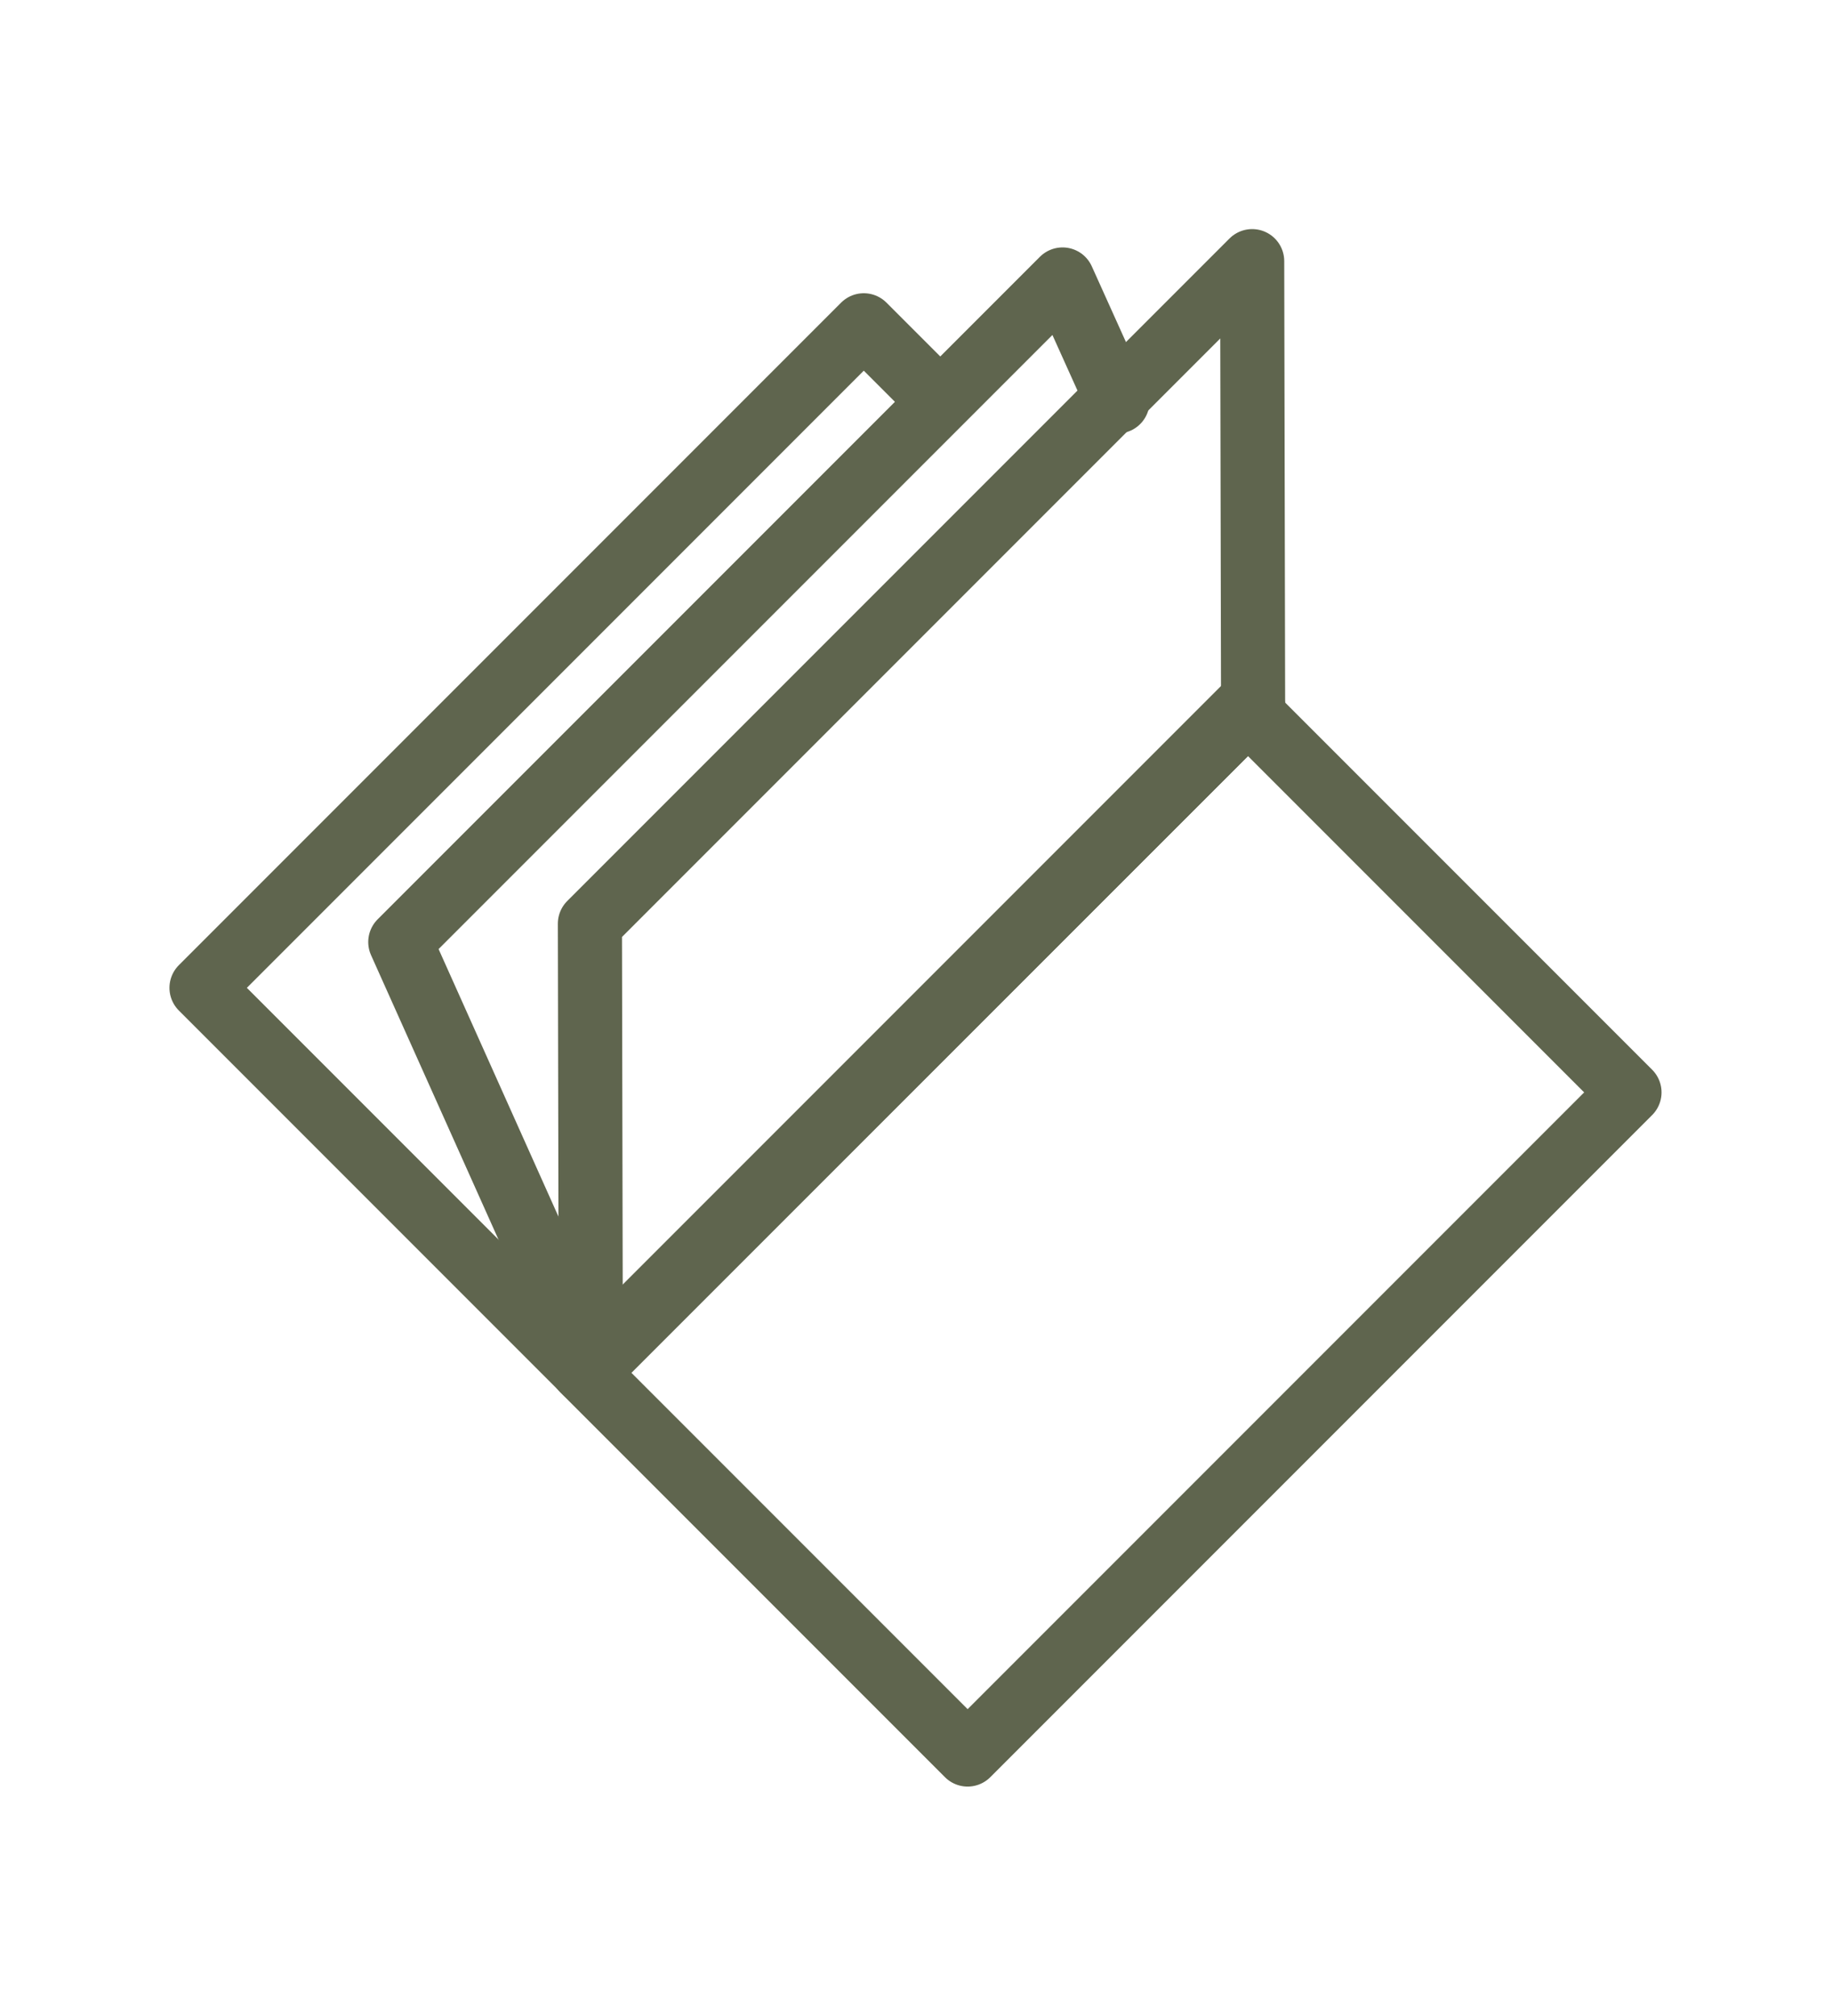
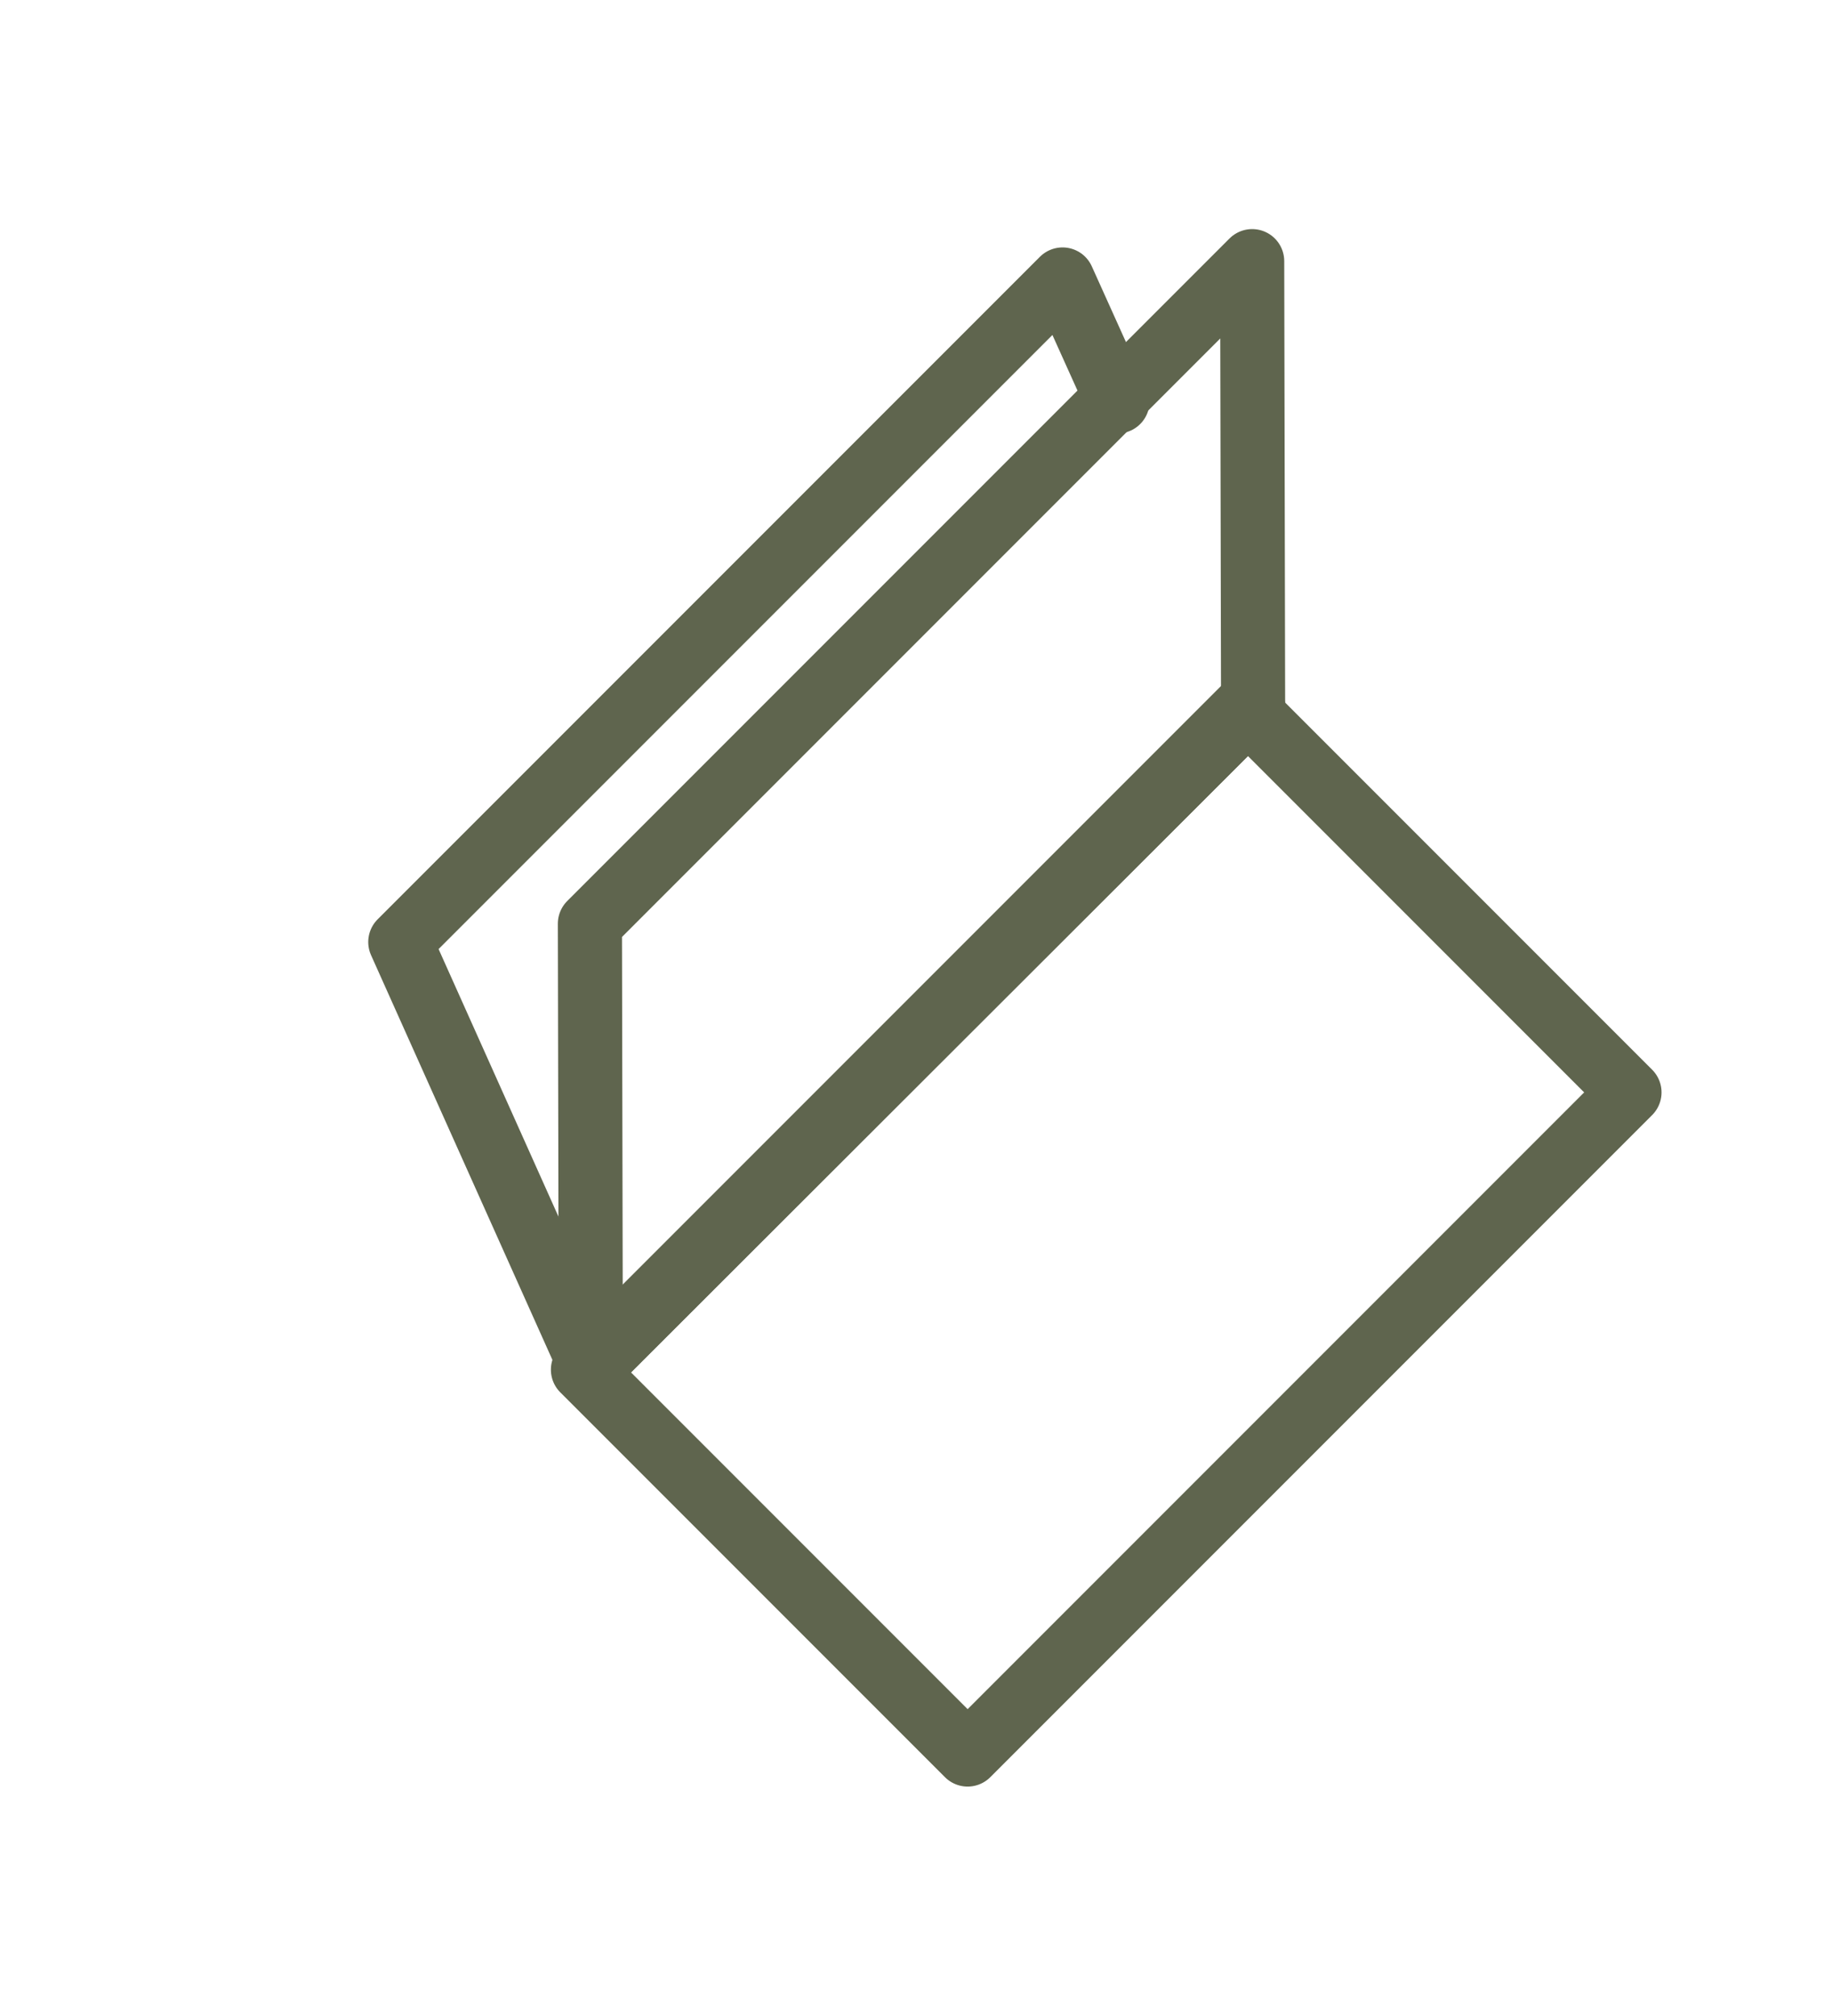
<svg xmlns="http://www.w3.org/2000/svg" version="1.1" id="Ebene_1" x="0px" y="0px" viewBox="0 0 200 220" style="enable-background:new 0 0 200 220;" xml:space="preserve">
  <style type="text/css">
	.st0{fill:none;stroke:#5F654E;stroke-width:7;stroke-linecap:round;stroke-linejoin:round;stroke-miterlimit:10;}
</style>
  <g>
-     <polyline class="st0" points="136.3,77.5 64,149.8 22,107.8 94.3,35.5 102.5,43.7  " />
    <polyline class="st0" points="136.8,77 64.5,149.2 43.7,102.8 116,30.5 122,43.8  " />
    <polygon class="st0" points="64.4,100.8 136.7,28.5 136.8,77 64.5,149.2  " />
    <rect x="69.7" y="104.6" transform="matrix(0.707 -0.707 0.707 0.707 -59.59 124.794)" class="st0" width="102.2" height="59.4" />
  </g>
</svg>